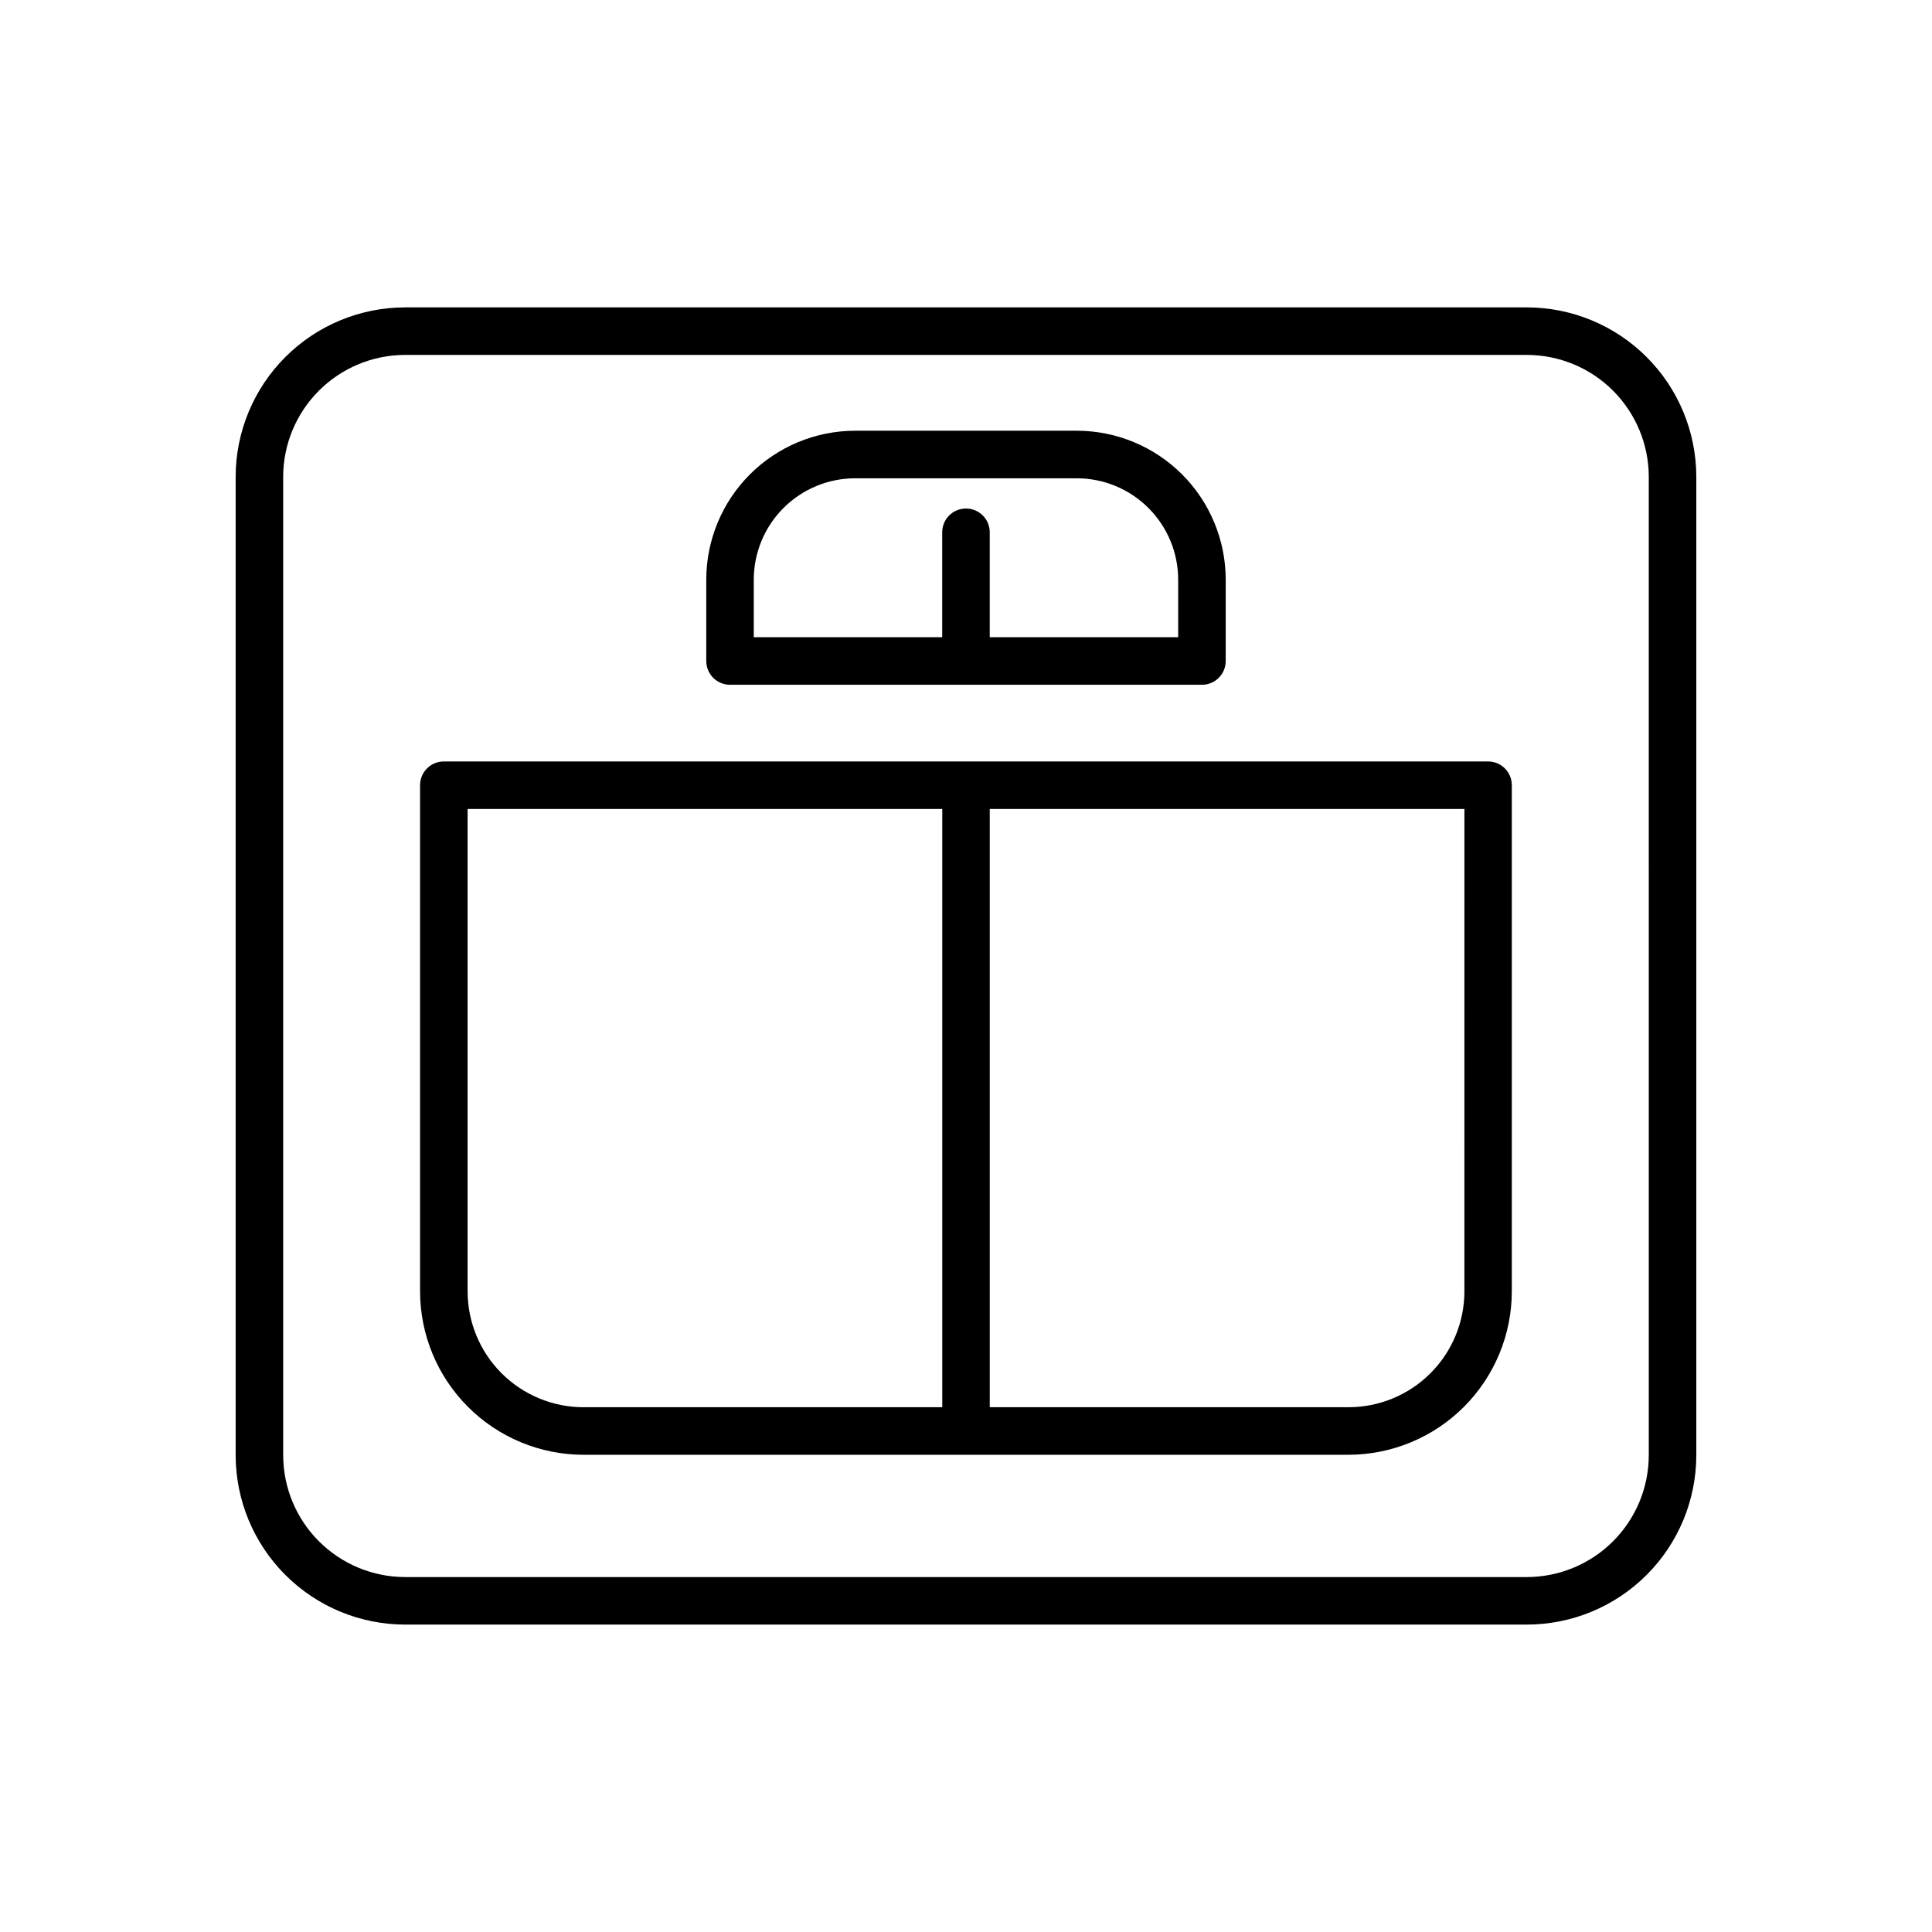
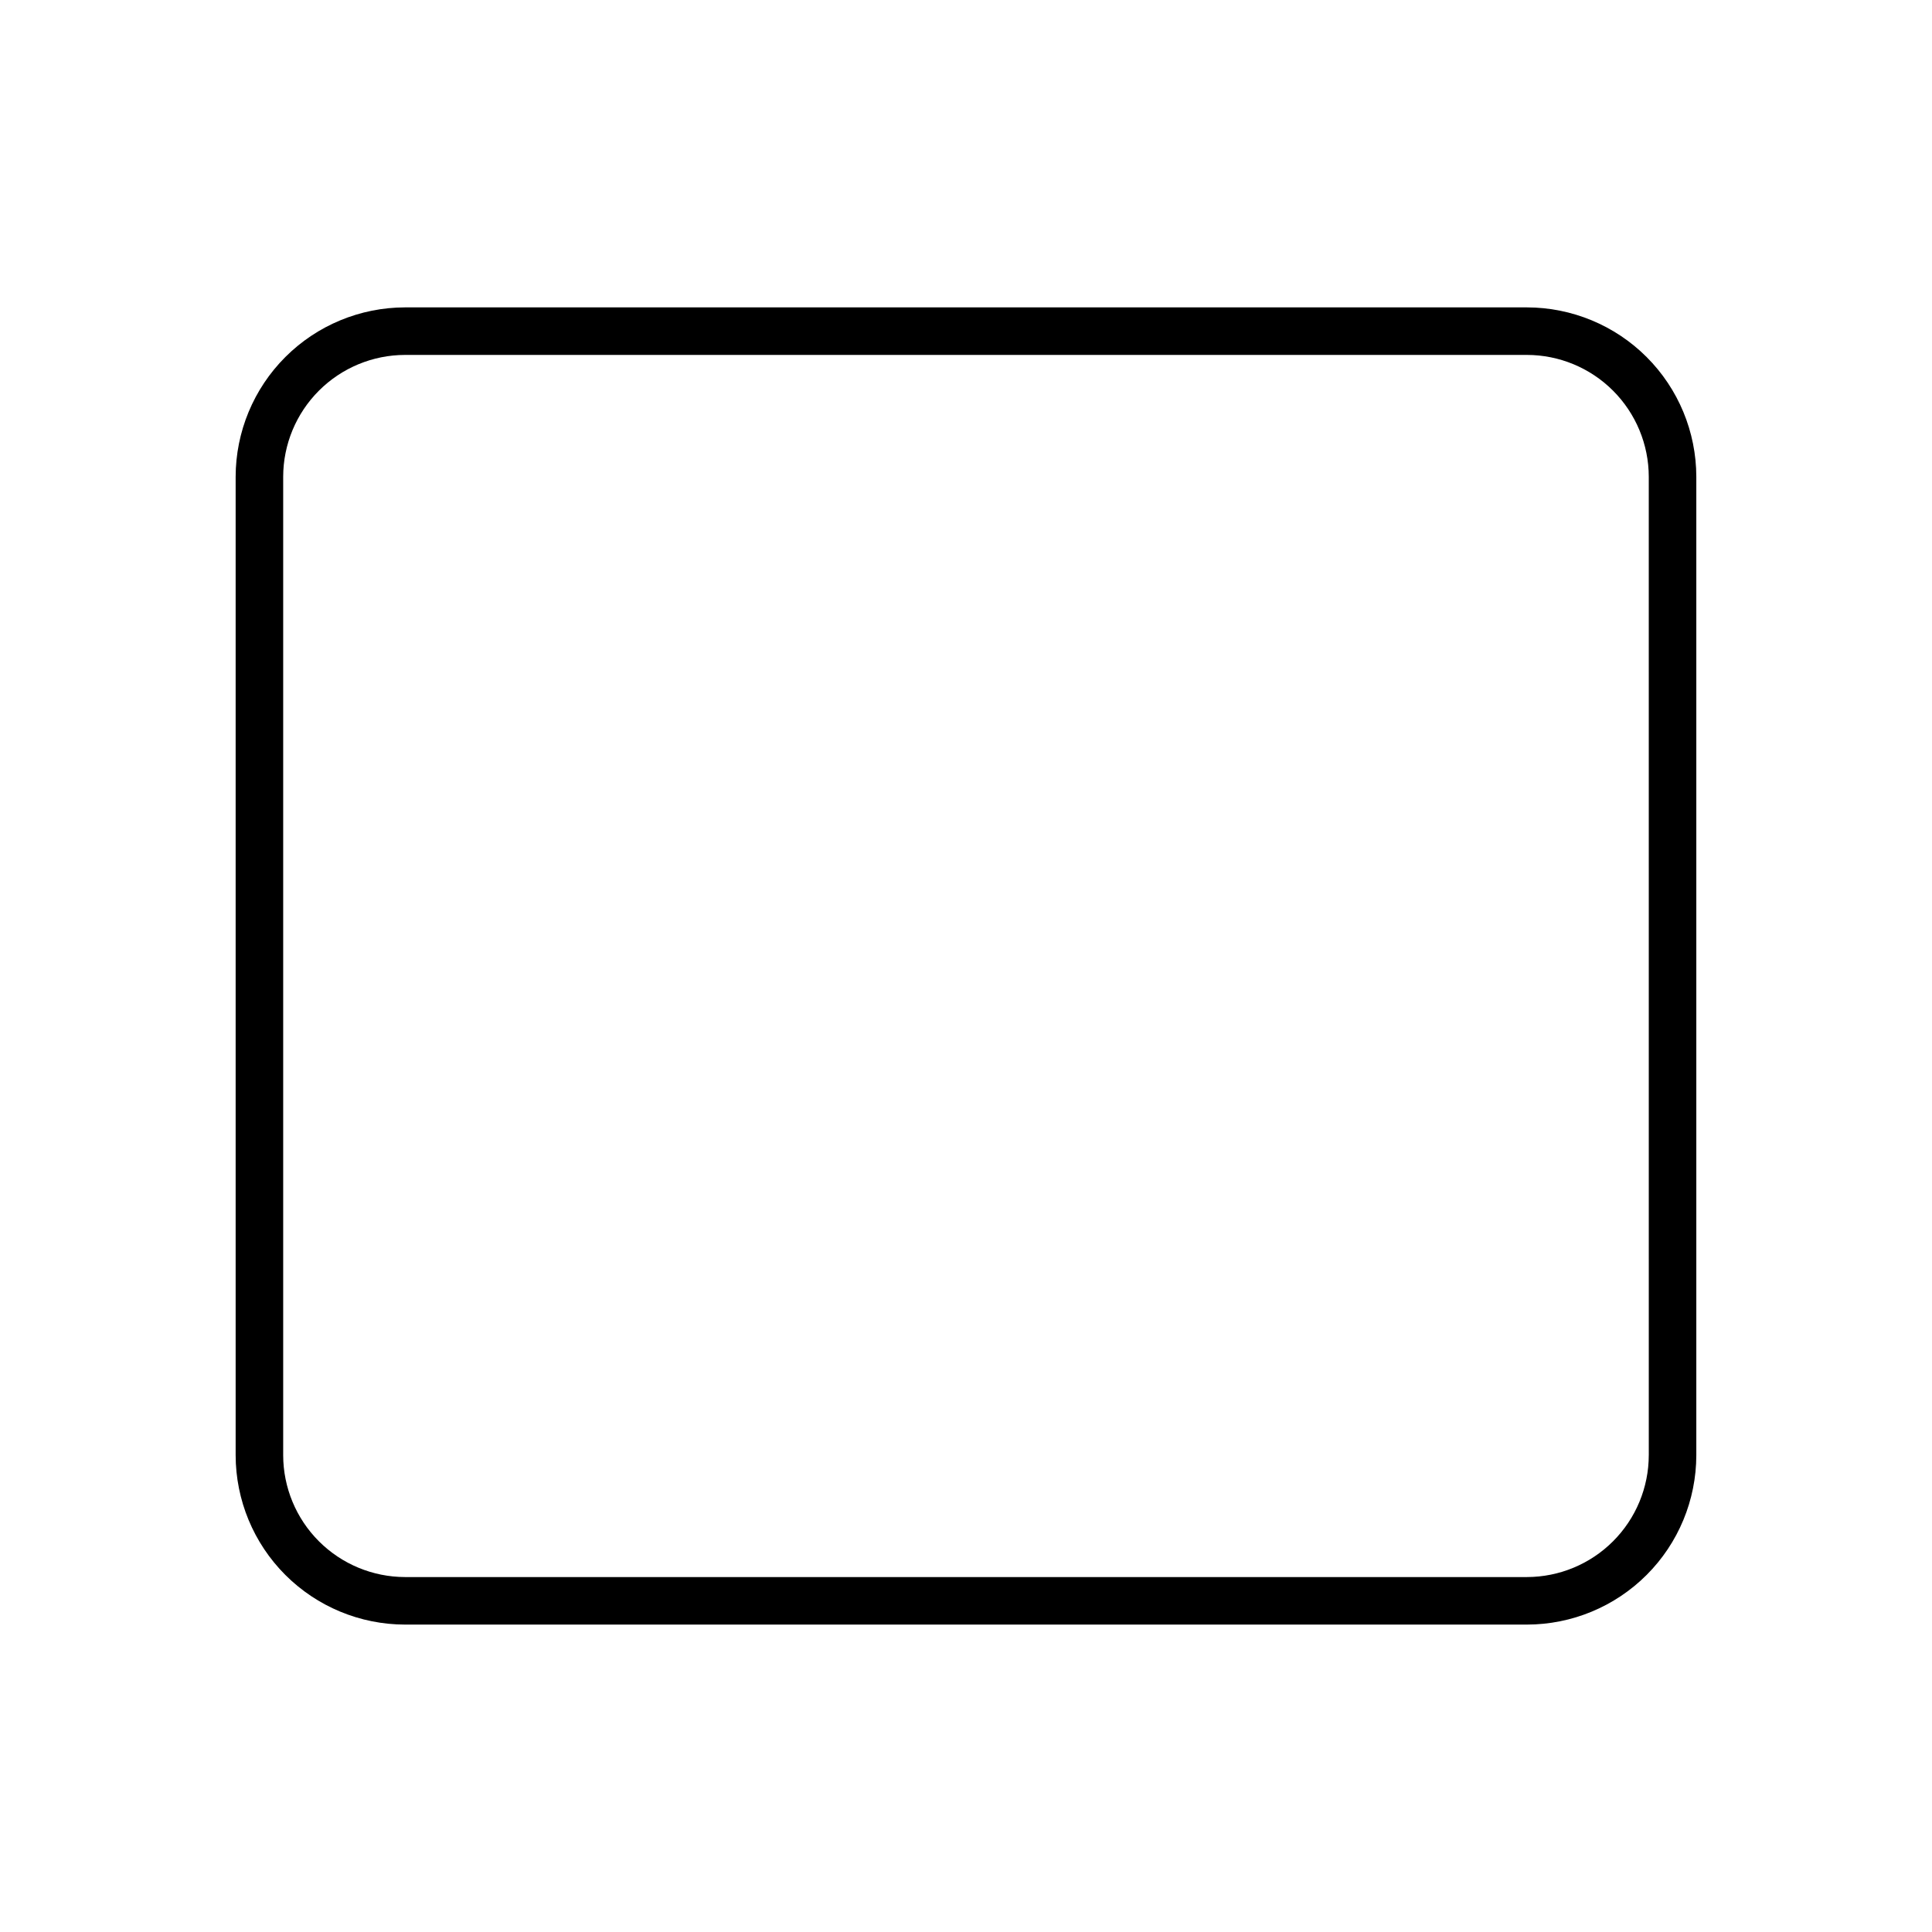
<svg xmlns="http://www.w3.org/2000/svg" fill="#000000" width="800px" height="800px" version="1.1" viewBox="144 144 512 512">
  <g>
    <path d="m548.65 225.46h-297.31c-11.898 0.016-23.312 4.746-31.727 13.164-8.414 8.414-13.148 19.824-13.164 31.727v259.29c0.016 11.902 4.75 23.312 13.164 31.727 8.414 8.418 19.828 13.152 31.727 13.164h297.31c11.902-0.012 23.312-4.746 31.727-13.164 8.418-8.414 13.148-19.824 13.164-31.727v-259.29c-0.016-11.902-4.746-23.312-13.164-31.727-8.414-8.418-19.824-13.148-31.727-13.164zm32.297 304.18h-0.004c-0.012 8.562-3.418 16.77-9.473 22.82-6.055 6.055-14.258 9.461-22.82 9.477h-297.31c-8.559-0.016-16.766-3.422-22.82-9.477-6.055-6.051-9.461-14.258-9.473-22.82v-259.29c0.012-8.559 3.418-16.766 9.473-22.82 6.055-6.055 14.262-9.461 22.82-9.473h297.31c8.562 0.012 16.766 3.418 22.82 9.473 6.055 6.055 9.461 14.262 9.473 22.82z" />
-     <path d="m337.46 325.47h125.07c1.672 0 3.277-0.664 4.457-1.848 1.18-1.184 1.844-2.785 1.84-4.457v-21.562c-0.008-10.457-4.168-20.488-11.562-27.887-7.398-7.394-17.426-11.559-27.887-11.57h-58.762c-10.461 0.012-20.488 4.176-27.883 11.57-7.398 7.398-11.555 17.43-11.566 27.887v21.562c-0.004 1.672 0.66 3.273 1.84 4.457 1.184 1.184 2.785 1.848 4.457 1.848zm6.297-27.867c0.008-7.117 2.84-13.945 7.875-18.977 5.035-5.035 11.859-7.867 18.98-7.875h58.766-0.004c7.121 0.008 13.945 2.84 18.98 7.875 5.035 5.031 7.867 11.859 7.875 18.977v15.262h-49.938v-27.805c0-3.481-2.82-6.301-6.297-6.301-3.481 0-6.301 2.82-6.301 6.301v27.809l-49.938-0.004z" />
-     <path d="m538.38 345.79h-276.76c-1.672 0-3.273 0.66-4.453 1.844-1.184 1.18-1.848 2.785-1.844 4.453v134.15c0.012 11.477 4.578 22.48 12.695 30.598 8.117 8.117 19.121 12.684 30.602 12.695h202.73c11.477-0.012 22.484-4.578 30.602-12.695 8.113-8.117 12.68-19.121 12.695-30.598v-134.15c0.004-3.469-2.801-6.285-6.269-6.297zm-270.46 140.45v-127.85h125.79v158.54h-95.055c-8.141 0-15.953-3.231-21.715-8.984-5.762-5.754-9.004-13.562-9.016-21.703zm264.16 0h0.004c-0.012 8.141-3.254 15.949-9.016 21.703-5.762 5.754-13.57 8.984-21.715 8.984h-95.055v-158.54h125.79z" />
  </g>
</svg>